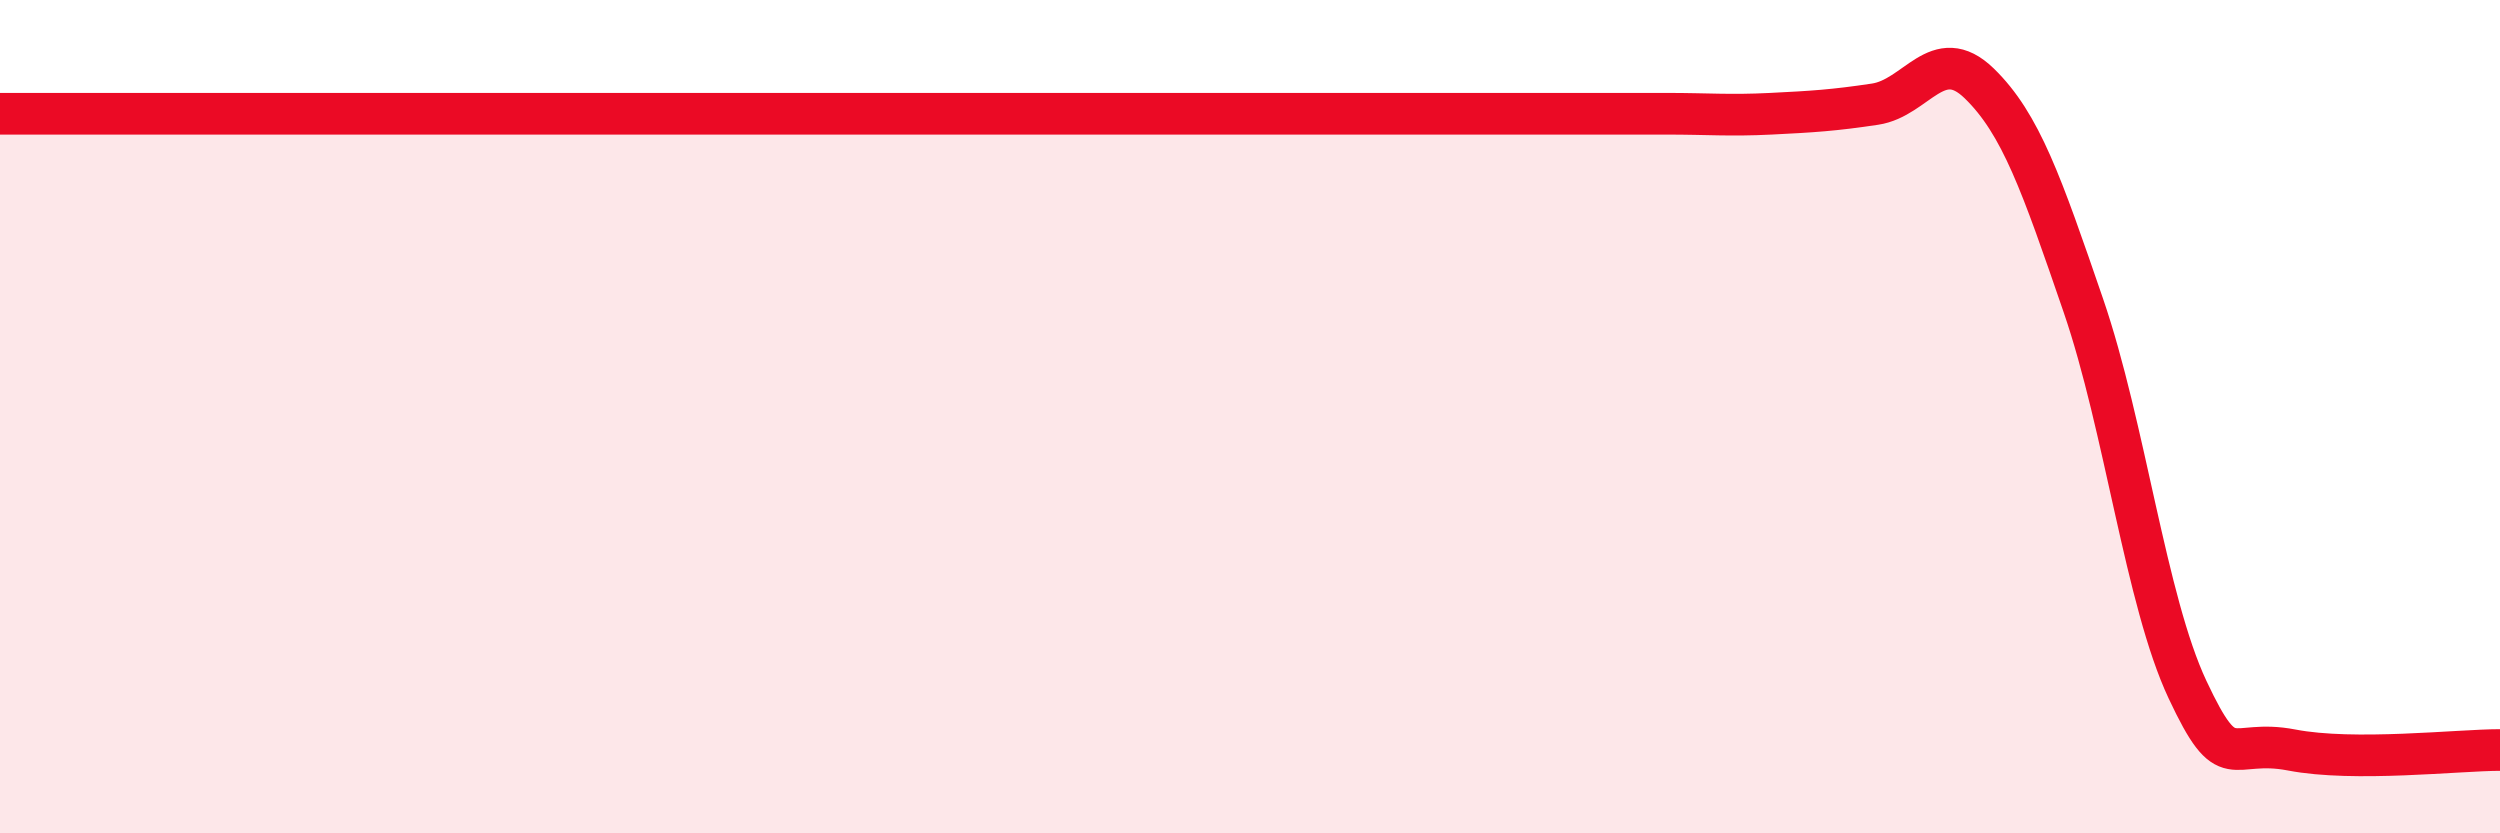
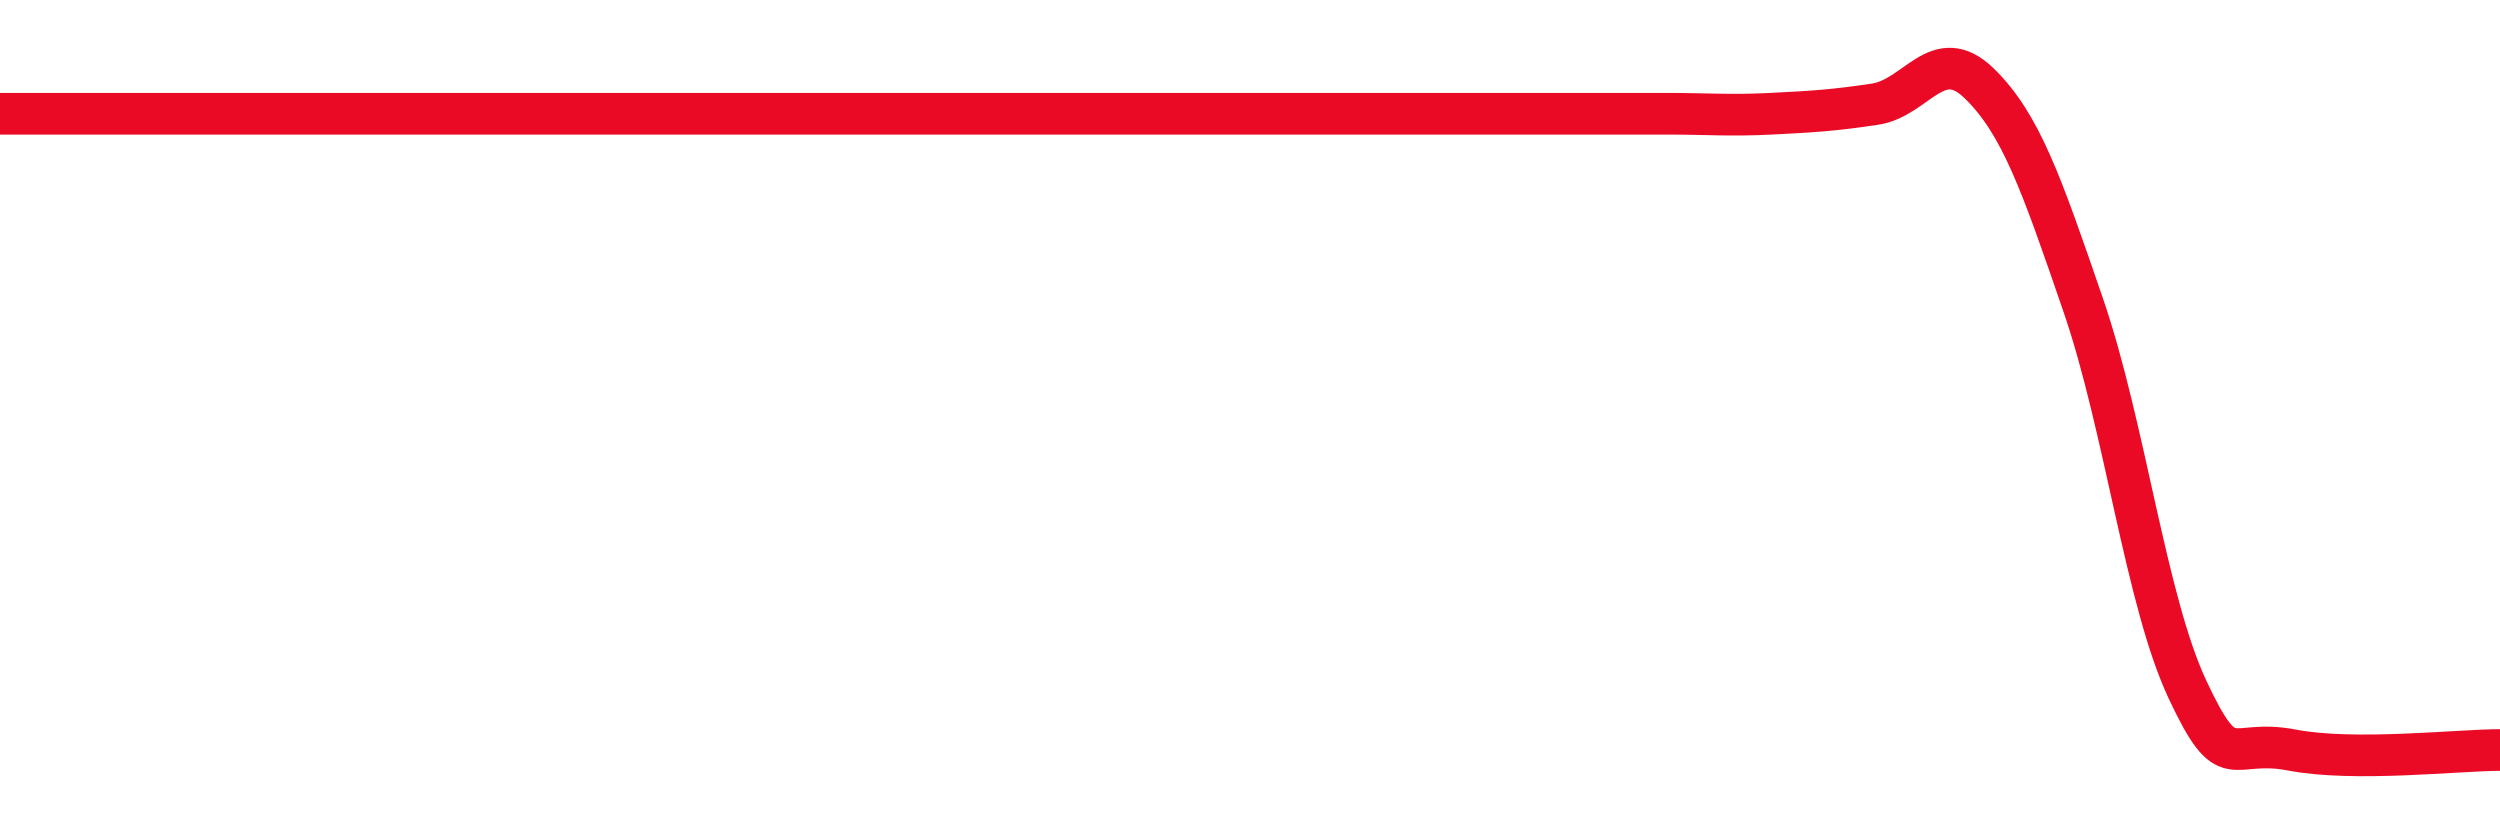
<svg xmlns="http://www.w3.org/2000/svg" width="60" height="20" viewBox="0 0 60 20">
-   <path d="M 0,2.73 C 0.5,2.73 1.5,2.73 2.5,2.73 C 3.5,2.73 4,2.73 5,2.73 C 6,2.73 6.5,2.73 7.5,2.73 C 8.5,2.73 9,2.73 10,2.73 C 11,2.73 11.5,2.73 12.5,2.73 C 13.5,2.73 14,2.73 15,2.73 C 16,2.73 16.5,2.73 17.5,2.73 C 18.5,2.73 19,2.73 20,2.73 C 21,2.73 21.5,2.73 22.5,2.73 C 23.5,2.73 24,2.73 25,2.73 C 26,2.73 26.5,2.73 27.5,2.73 C 28.5,2.73 29,2.73 30,2.73 C 31,2.73 31.5,2.73 32.5,2.73 C 33.5,2.73 34,2.73 35,2.73 C 36,2.73 36.5,2.73 37.5,2.73 C 38.5,2.73 39,2.73 40,2.73 C 41,2.73 41.5,2.78 42.5,2.73 C 43.5,2.68 44,2.65 45,2.5 C 46,2.35 46.5,1.03 47.5,2 C 48.5,2.97 49,4.42 50,7.33 C 51,10.24 51.5,14.42 52.5,16.55 C 53.5,18.68 53.5,17.71 55,18 C 56.5,18.29 59,18 60,18L60 20L0 20Z" fill="#EB0A25" opacity="0.1" stroke-linecap="round" stroke-linejoin="round" />
  <path d="M 0,2.73 C 0.5,2.73 1.5,2.73 2.5,2.73 C 3.5,2.73 4,2.73 5,2.73 C 6,2.73 6.5,2.73 7.5,2.73 C 8.5,2.73 9,2.73 10,2.73 C 11,2.73 11.5,2.73 12.5,2.73 C 13.5,2.73 14,2.73 15,2.73 C 16,2.73 16.5,2.73 17.5,2.73 C 18.5,2.73 19,2.73 20,2.73 C 21,2.73 21.5,2.73 22.5,2.73 C 23.5,2.73 24,2.73 25,2.73 C 26,2.73 26.5,2.73 27.5,2.73 C 28.5,2.73 29,2.73 30,2.73 C 31,2.73 31.5,2.73 32.5,2.73 C 33.5,2.73 34,2.73 35,2.73 C 36,2.73 36.5,2.73 37.5,2.73 C 38.5,2.73 39,2.73 40,2.73 C 41,2.73 41.5,2.78 42.5,2.73 C 43.5,2.68 44,2.65 45,2.5 C 46,2.35 46.5,1.03 47.5,2 C 48.5,2.97 49,4.42 50,7.33 C 51,10.24 51.5,14.42 52.5,16.55 C 53.5,18.68 53.5,17.71 55,18 C 56.5,18.29 59,18 60,18" stroke="#EB0A25" stroke-width="1" fill="none" stroke-linecap="round" stroke-linejoin="round" />
</svg>